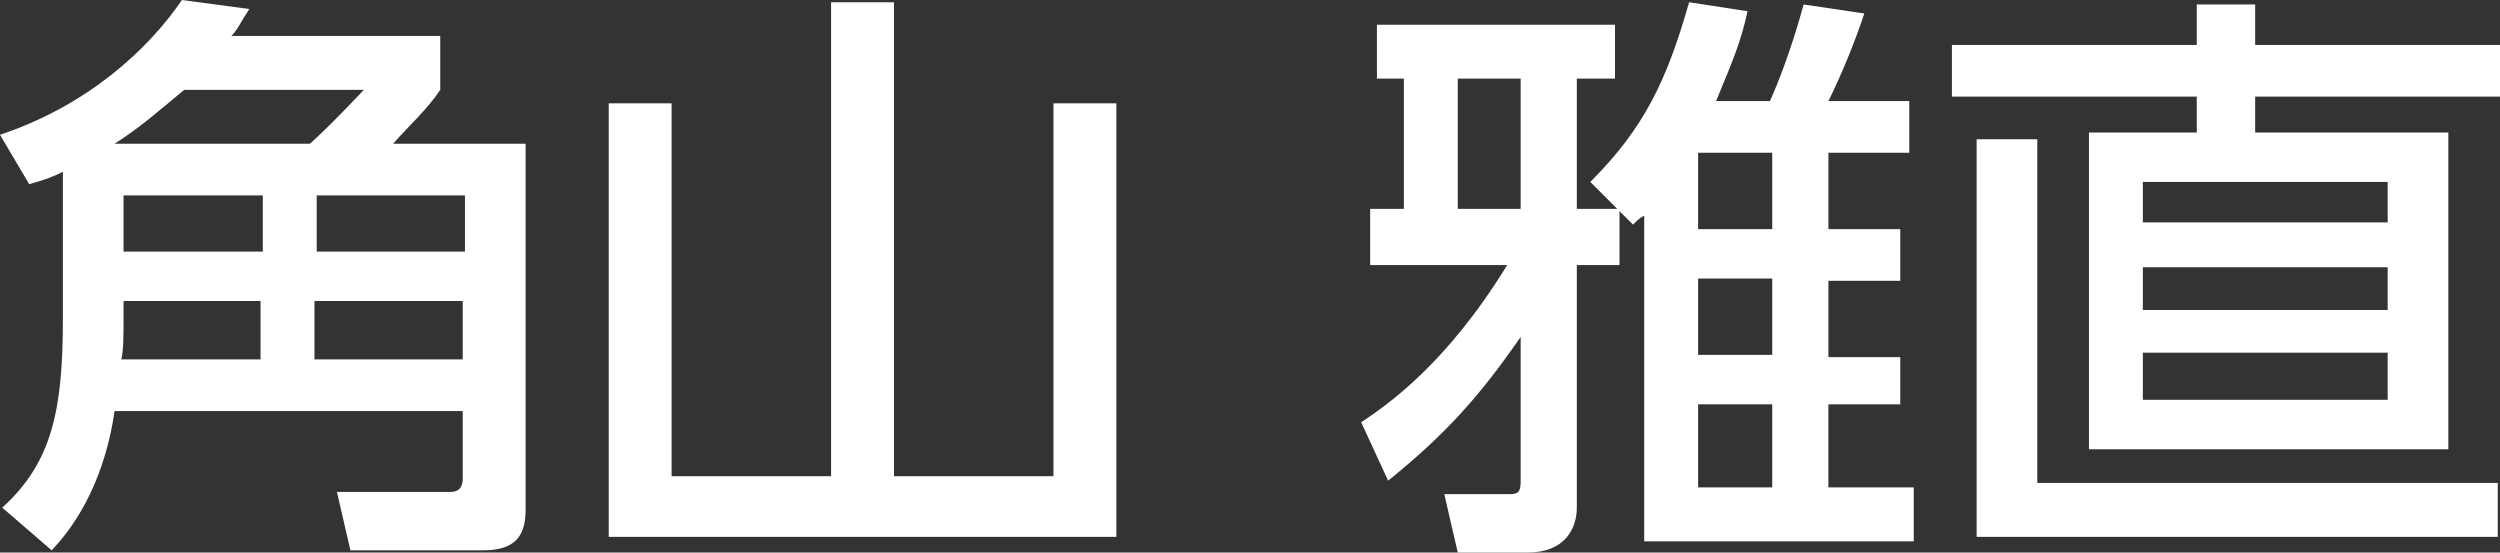
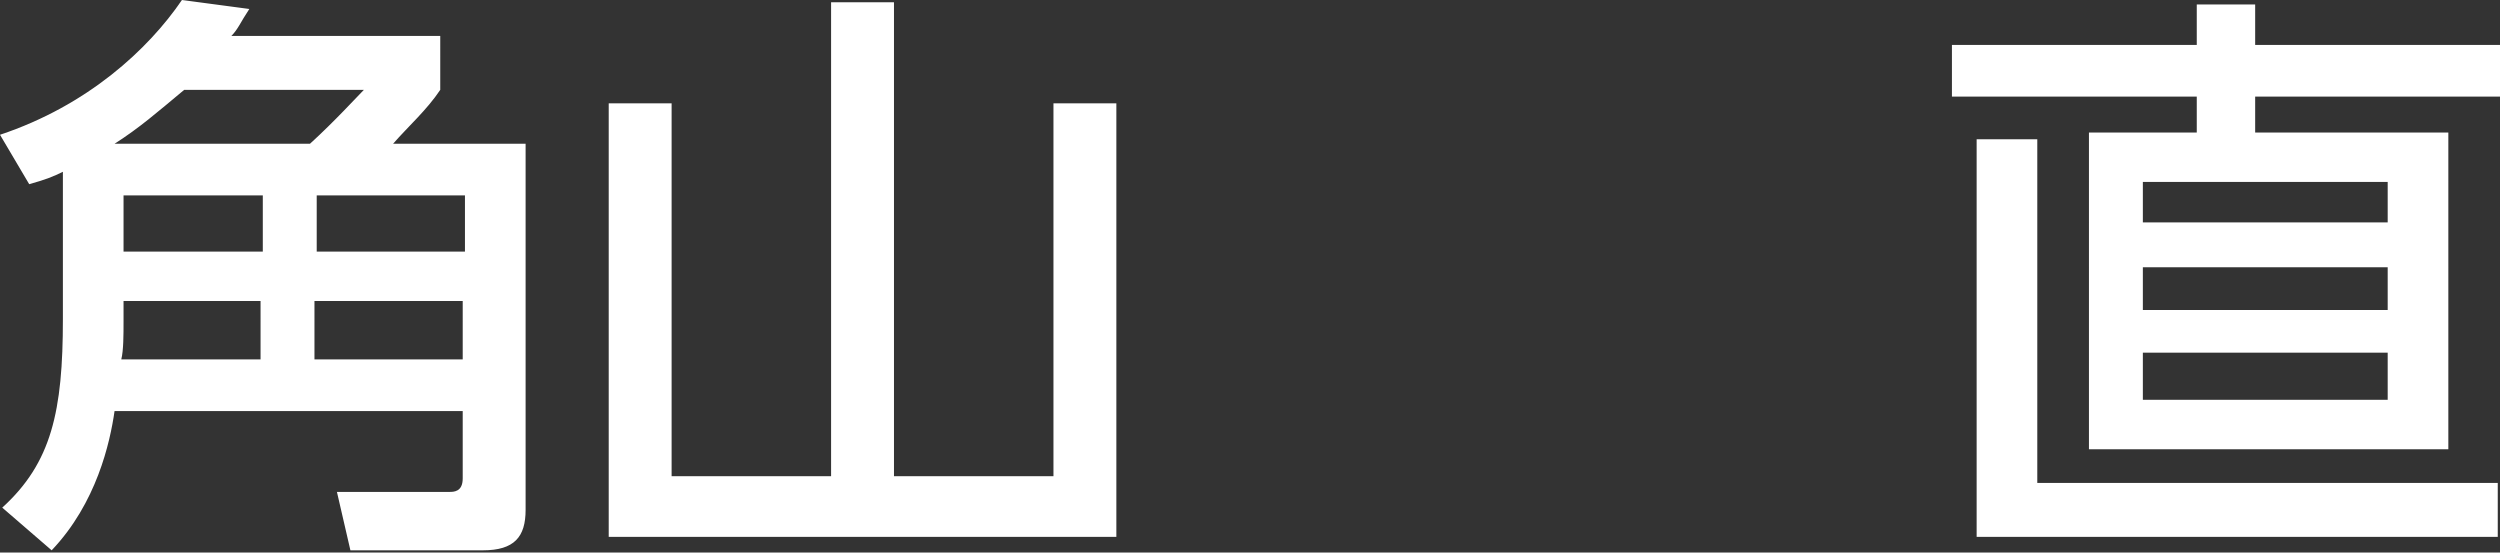
<svg xmlns="http://www.w3.org/2000/svg" version="1.1" id="_レイヤー_2" x="0px" y="0px" viewBox="0 0 111.3 24.6" style="enable-background:new 0 0 111.3 24.6;" xml:space="preserve">
  <rect x="0" y="0" width="111.3" height="24.6" fill="#333333" stroke="none" />
  <style type="text/css">
	.st0{fill:#FFFFFF;}
</style>
  <g id="_レイヤー_1-2">
    <g>
      <path class="st0" d="M2.9,7.6C2.3,7.9,2,8,1.3,8.2L0,6c3.9-1.3,6.6-3.8,8.1-6l3,0.4c-0.4,0.6-0.5,0.9-0.8,1.2h9.3V4    c-0.6,0.9-1.4,1.6-2.1,2.4h5.9v16.3c0,1.2-0.5,1.8-1.9,1.8h-5.9L15,21.9h5c0.2,0,0.6,0,0.6-0.6v-3H5.1c-0.2,1.4-0.8,4.1-2.8,6.2    l-2.2-1.9c2.2-2,2.7-4.3,2.7-8.4V7.6z M13.8,6.4c1.1-1,2.1-2.1,2.4-2.4H8.2C7,5,6.2,5.7,5.1,6.4H13.8L13.8,6.4z M11.6,13.4H5.5    v0.9c0,0.6,0,1.3-0.1,1.7h6.2L11.6,13.4L11.6,13.4z M5.5,8.7v2.5h6.2V8.7H5.5z M14.1,8.7v2.5h6.6V8.7C20.6,8.7,14.1,8.7,14.1,8.7z     M20.6,13.4h-6.6V16h6.6V13.4z" />
      <path class="st0" d="M39.8,0.1v21.1h7.1V4.6h2.8v19.3H27.1V4.6h2.8v16.6H37V0.1C37,0.1,39.8,0.1,39.8,0.1z" />
-       <path class="st0" d="M70.8,8.1c2.4-2.4,3.4-4.5,4.4-8l2.6,0.4c-0.3,1.4-0.7,2.3-1.4,4h2.4c0.8-1.8,1.3-3.6,1.5-4.3l2.7,0.4    c-0.4,1.2-1,2.7-1.6,3.9h3.6v2.3h-3.6v3.4h3.2v2.3h-3.2v3.4h3.2V18h-3.2v3.7h3.8v2.4h-12V9.6C73,9.7,72.9,9.8,72.7,10l-0.6-0.6    v2.4h-1.9v10.8c0,0.9-0.5,2-2.2,2h-3.1l-0.6-2.6h2.9c0.4,0,0.5-0.1,0.5-0.6V15c-1.8,2.6-3.3,4.3-5.9,6.4l-1.2-2.6    c1.2-0.8,3.8-2.6,6.5-7h-6.1V9.3h1.5V3.5h-1.2V1.1h10.6v2.4h-1.7v5.8H72L70.8,8.1L70.8,8.1z M67.7,3.5h-2.8v5.8h2.8V3.5L67.7,3.5z     M78.9,6.8h-3.3v3.4h3.3V6.8z M78.9,12.4h-3.3v3.4h3.3V12.4z M78.9,18h-3.3v3.7h3.3V18z" />
      <path class="st0" d="M111.3,4.3h-10.9v1.6h8.6V20h-16V5.9h4.8V4.3H86.9V2h10.9V0.2h2.6V2h10.9V4.3z M111.2,23.9H88V6.2h2.7v15.3    h20.5V23.9z M106.3,8.1H95.4v1.8h10.9V8.1z M106.3,11.9H95.4v1.9h10.9V11.9z M106.3,15.7H95.4v2.1h10.9V15.7z" />
    </g>
  </g>
</svg>